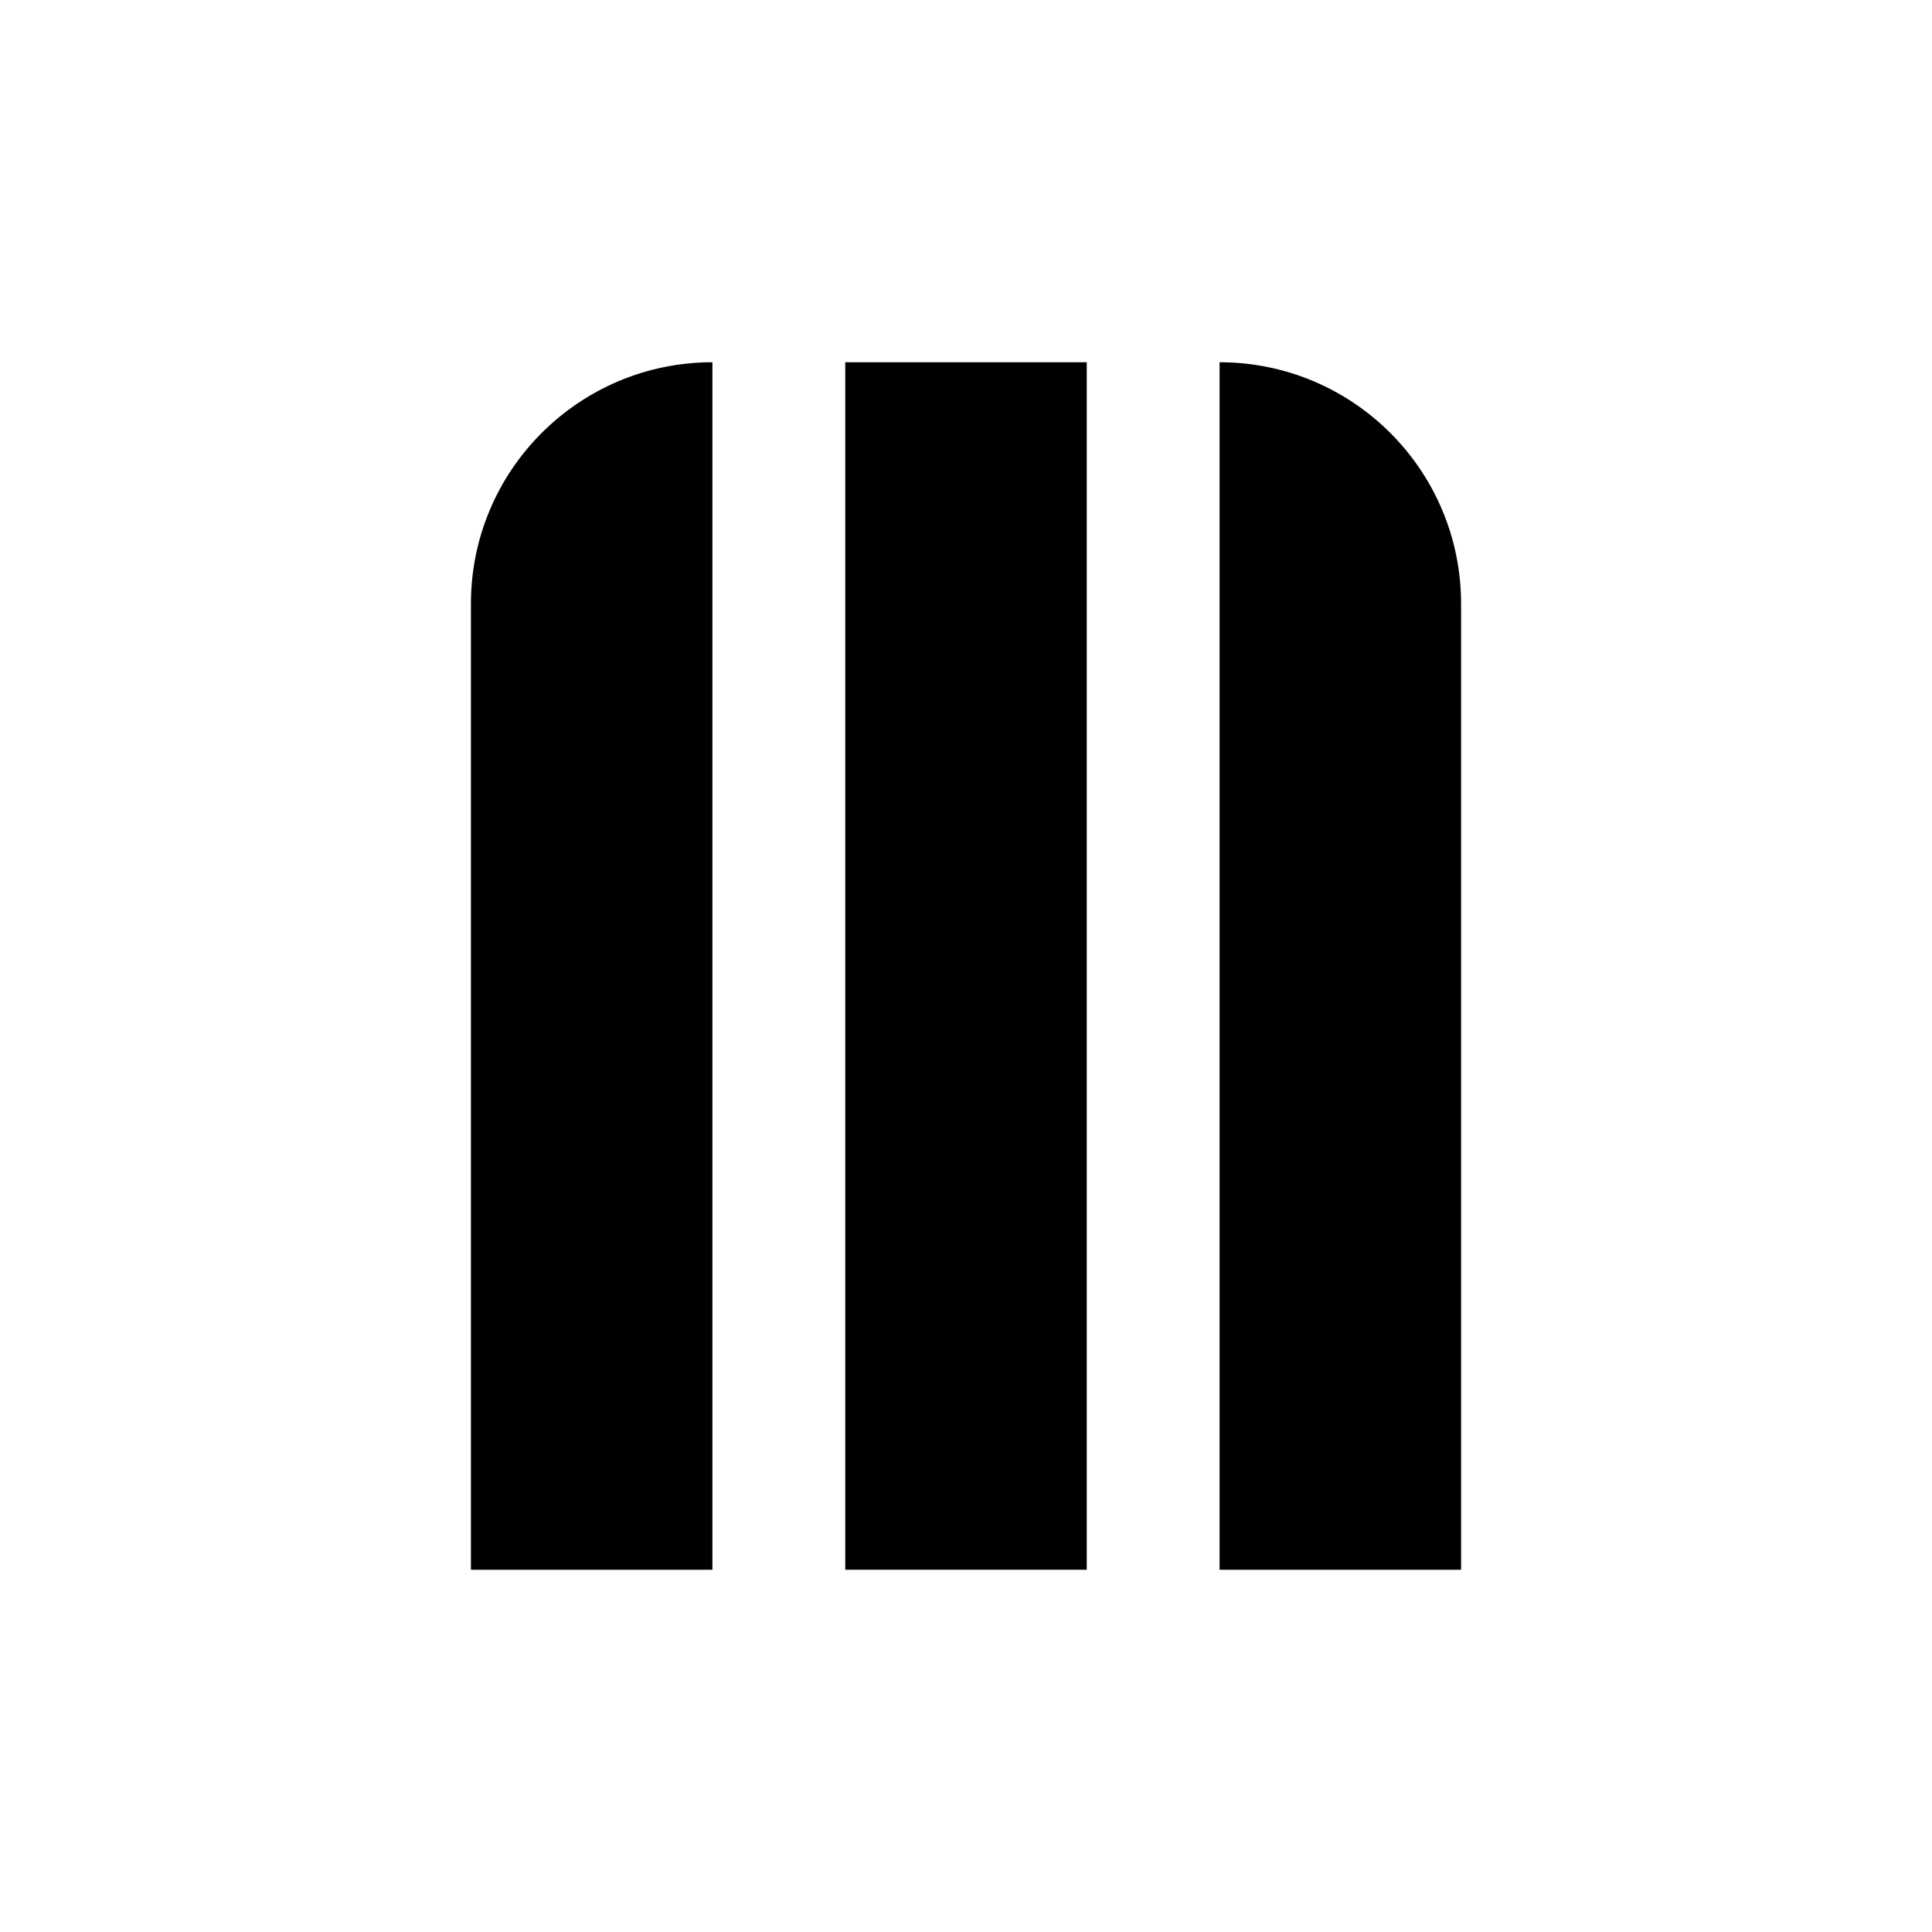
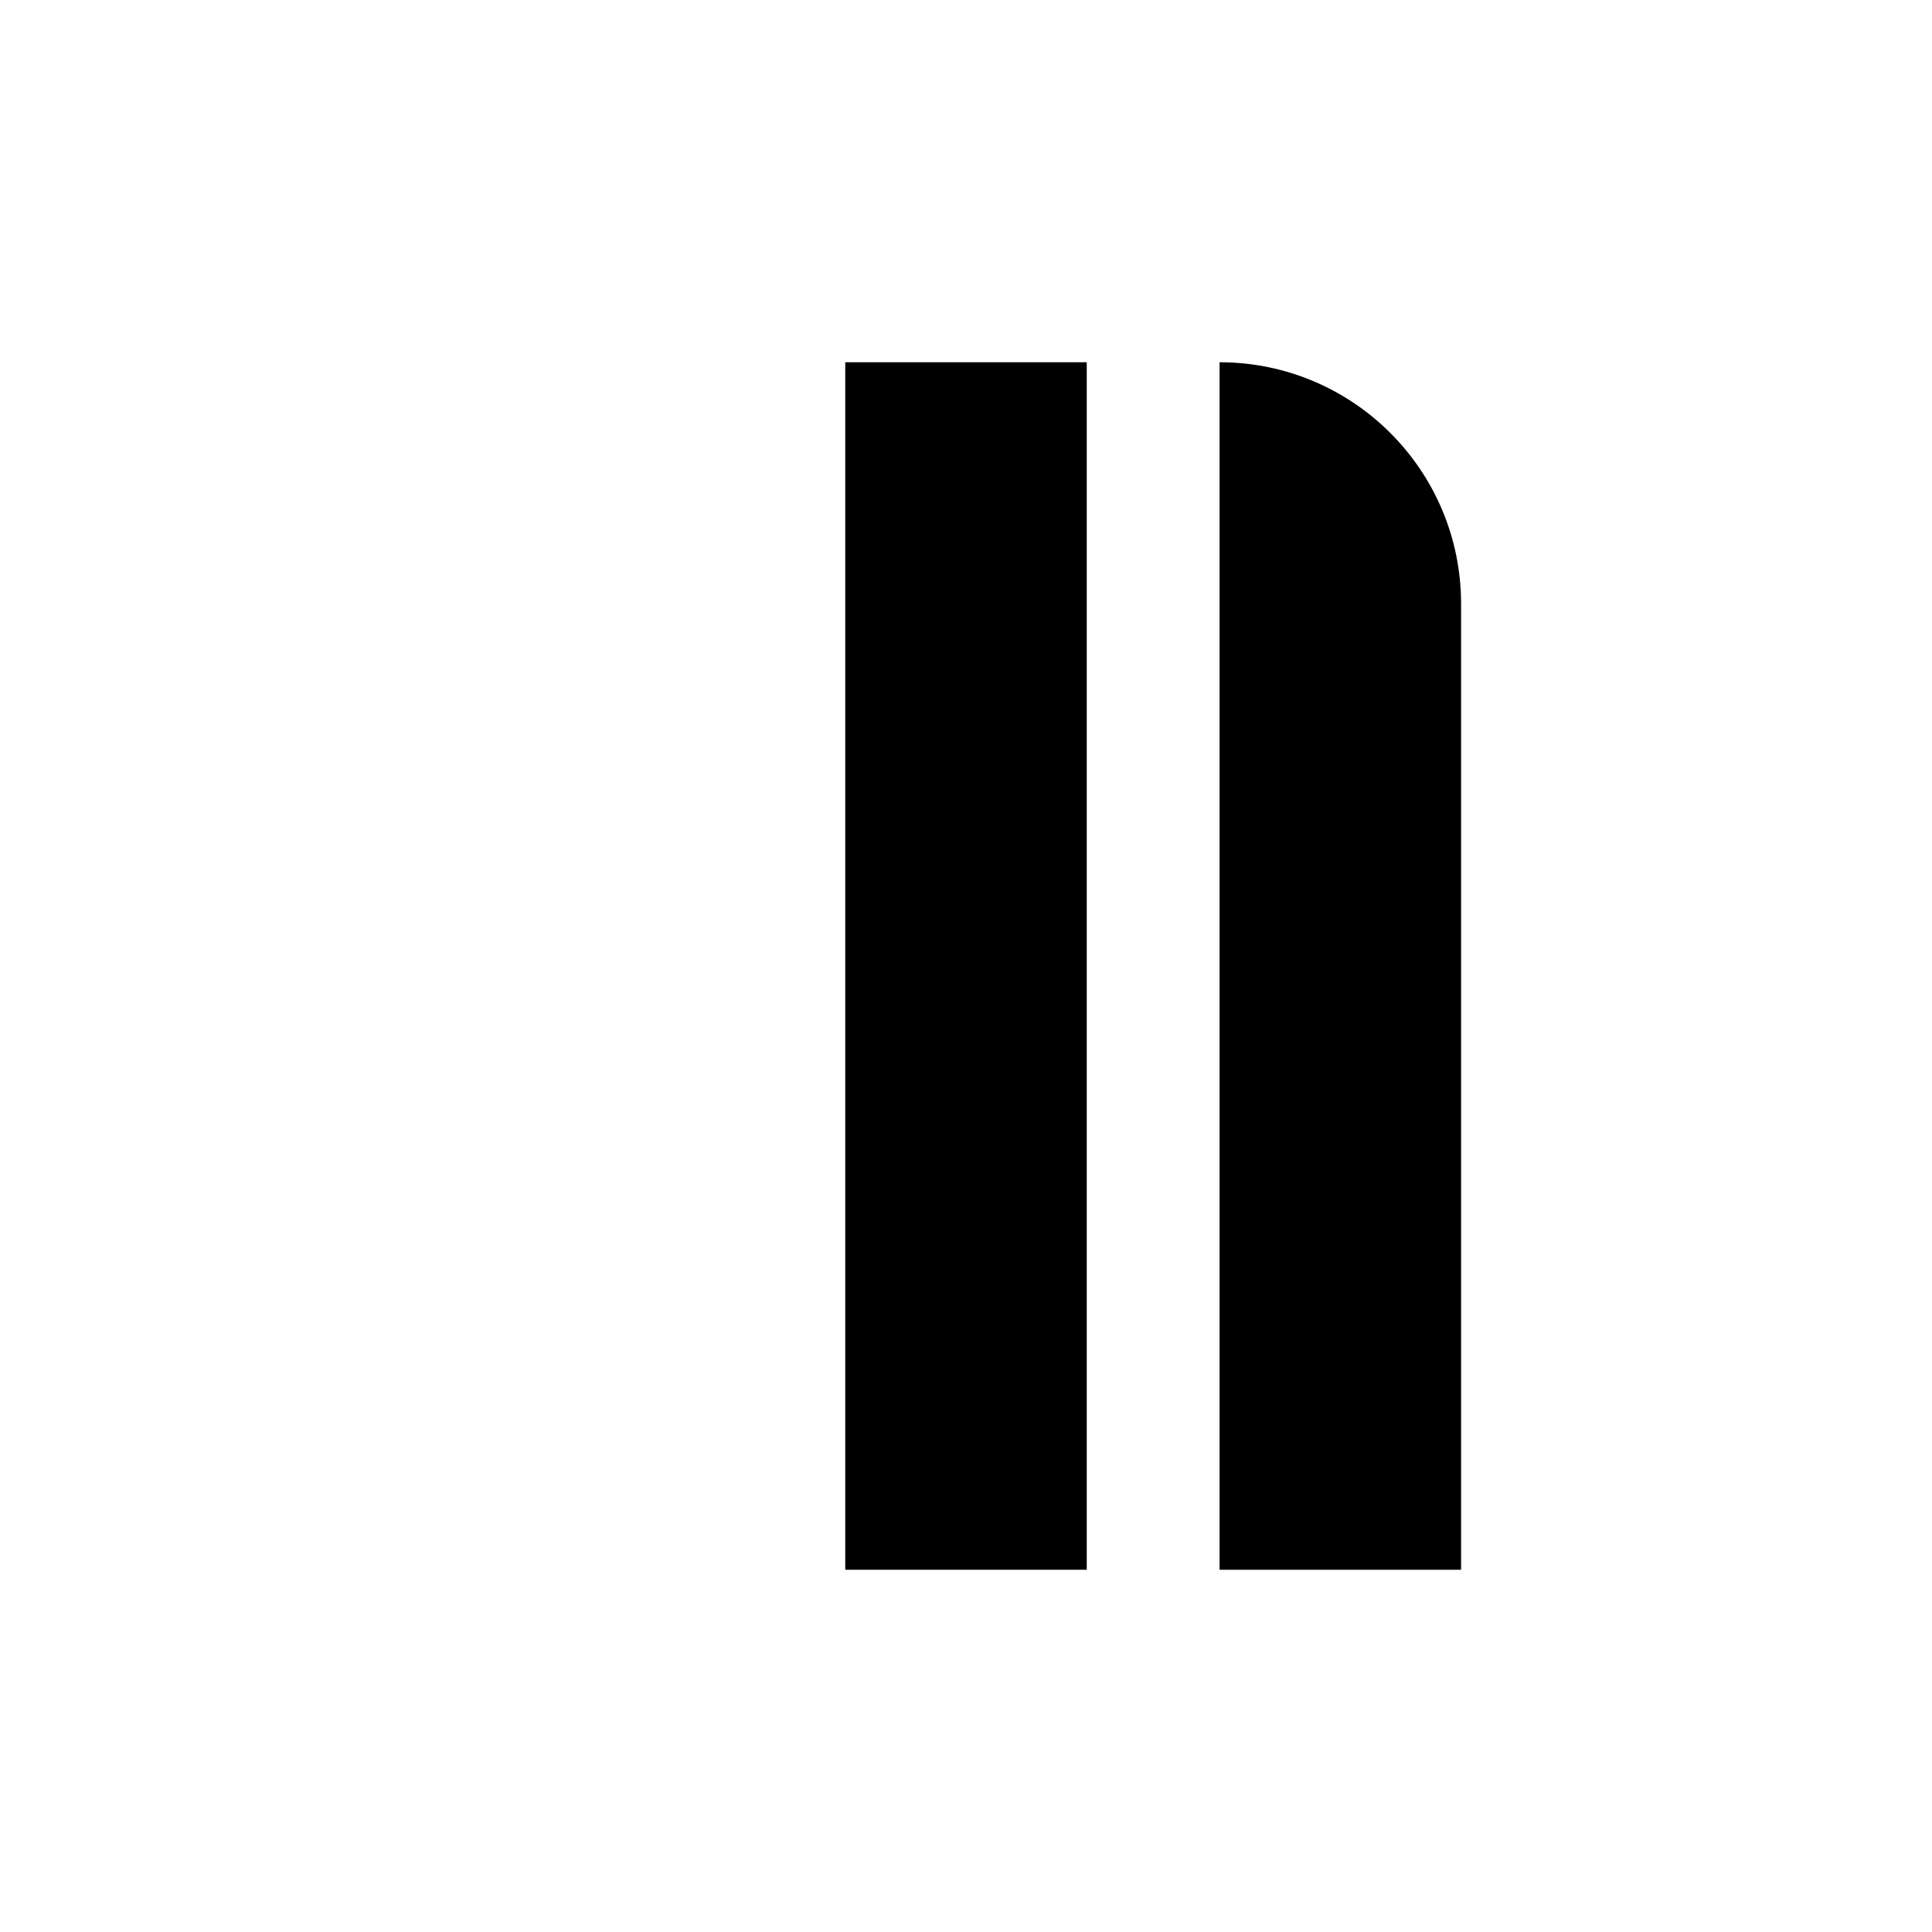
<svg xmlns="http://www.w3.org/2000/svg" width="160" height="160" viewBox="0 0 160 160" fill="none">
-   <path d="M39 50C39 38.954 47.954 30 59 30V30V130H39V50Z" fill="black" />
  <rect x="70" y="30" width="20" height="100" fill="black" />
  <path d="M101 30V30C112.046 30 121 38.954 121 50V130H101V30Z" fill="black" />
</svg>